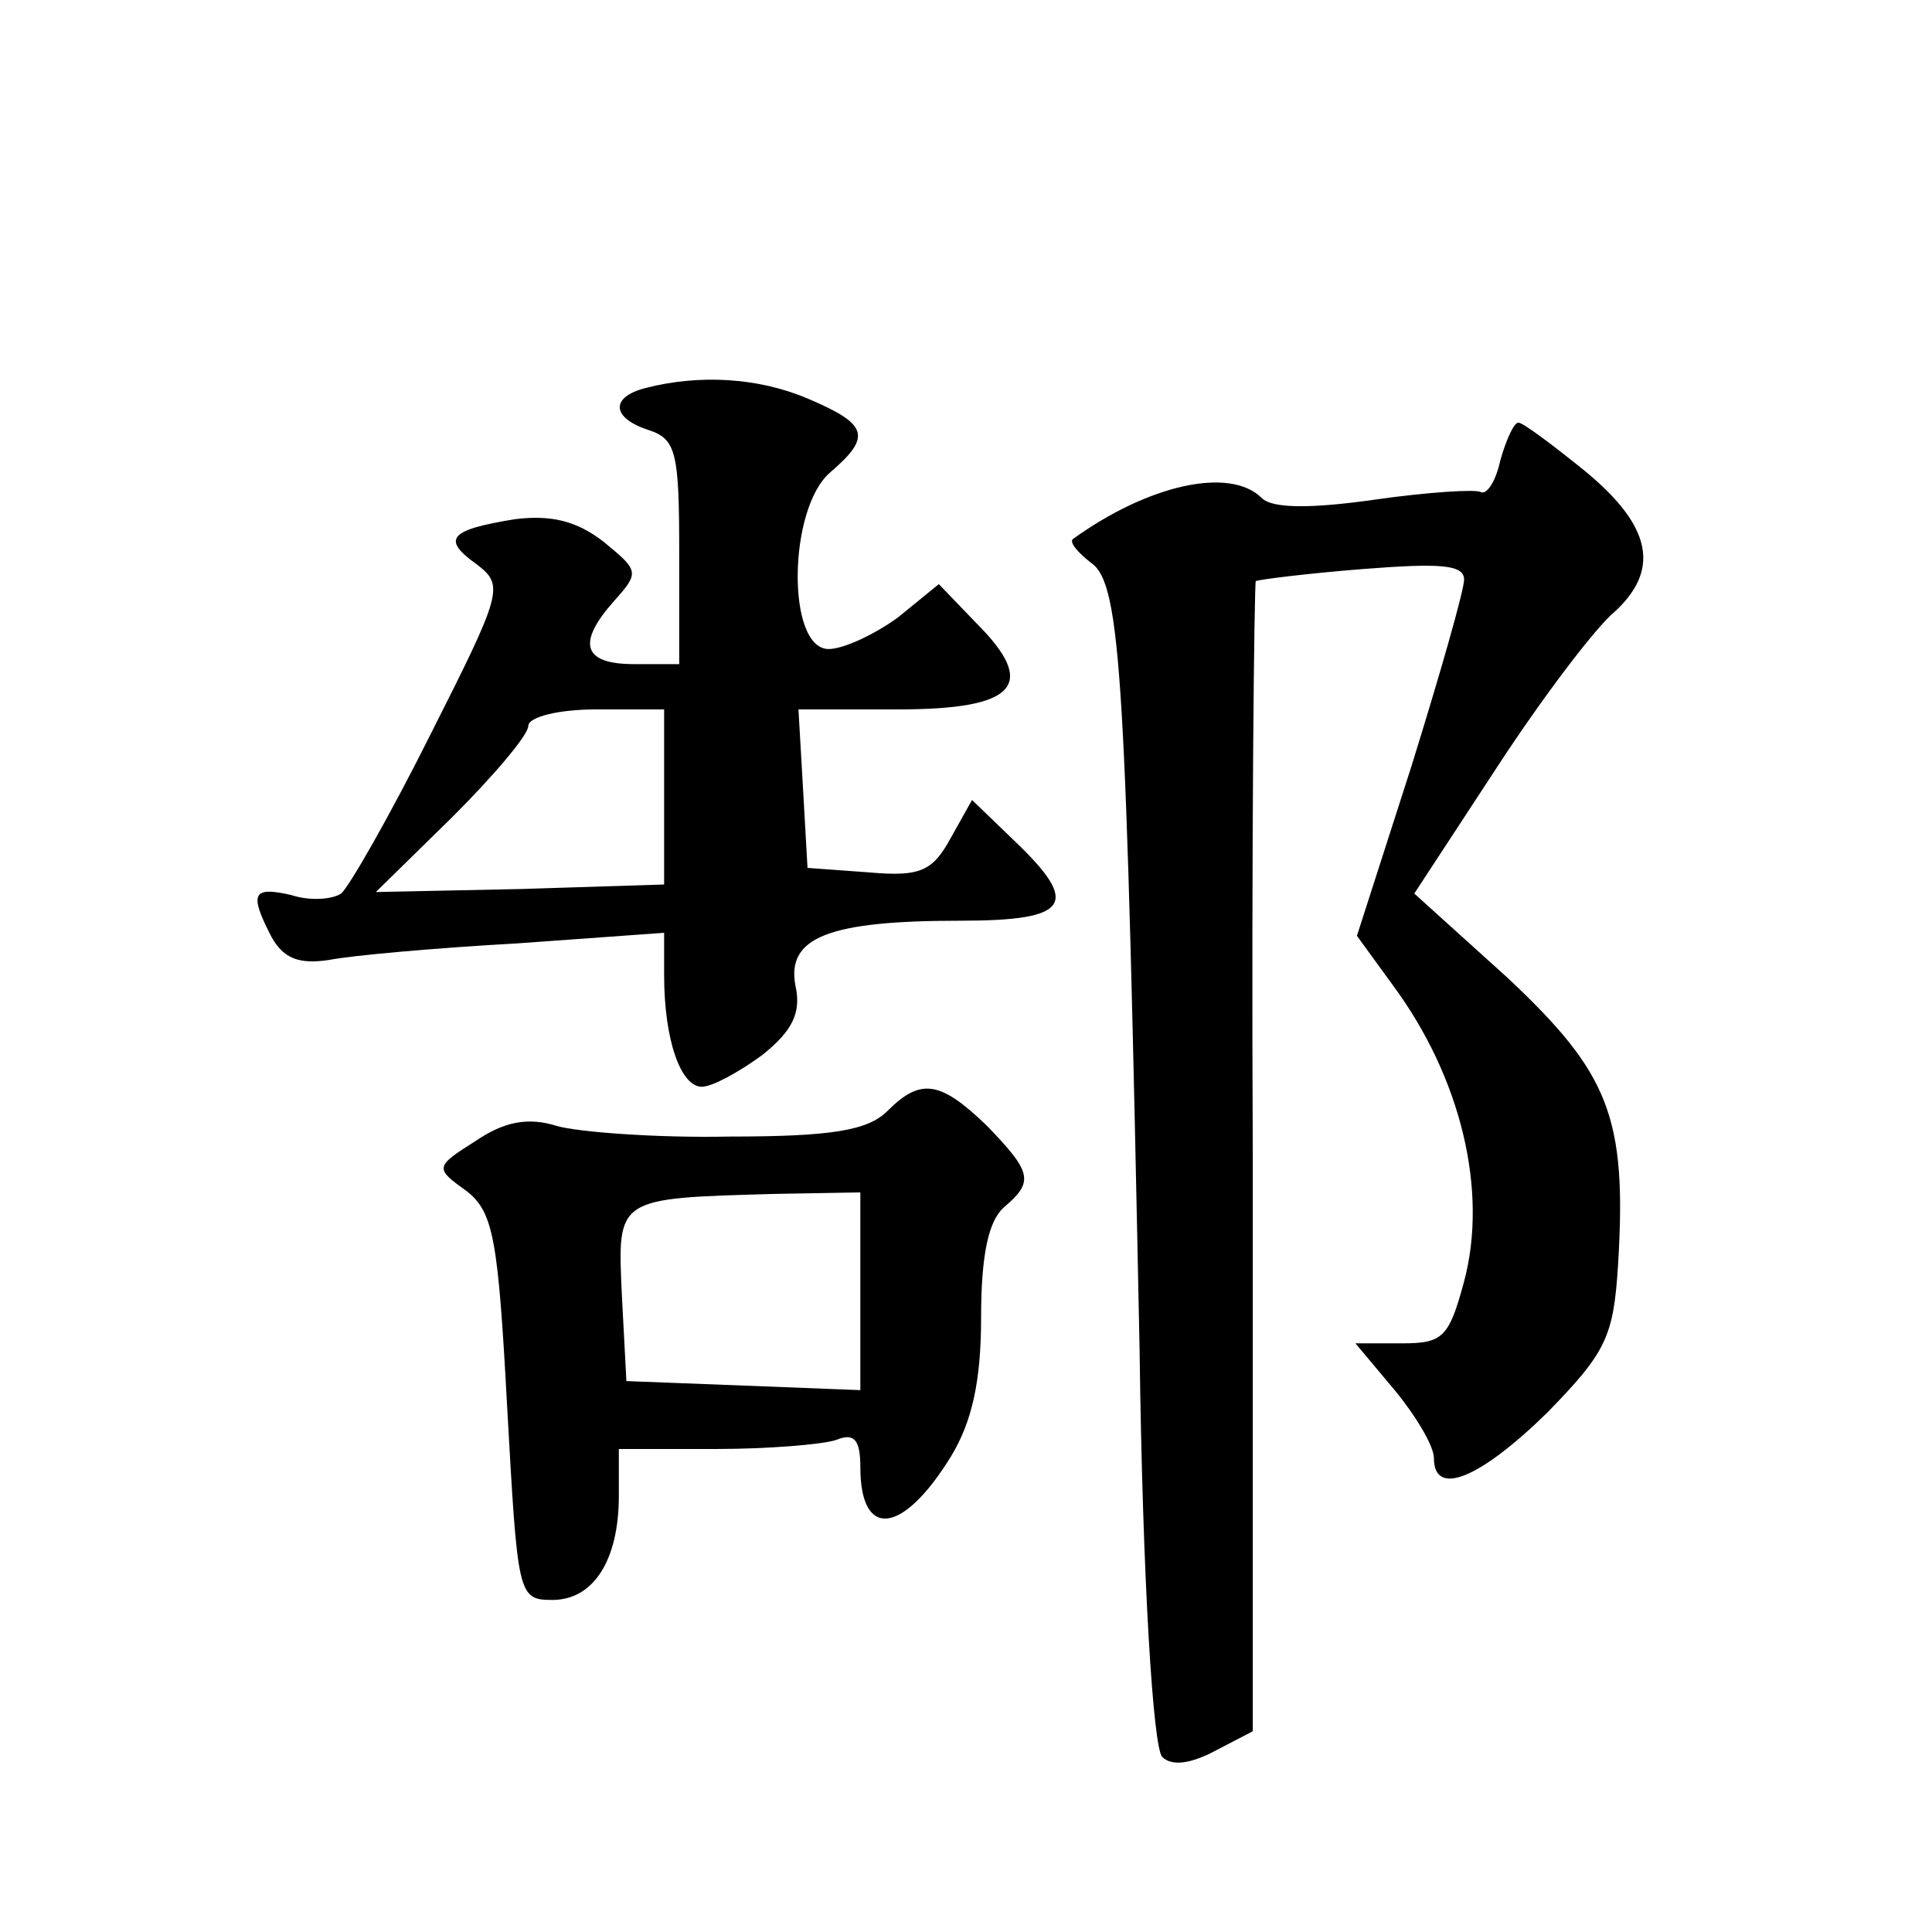
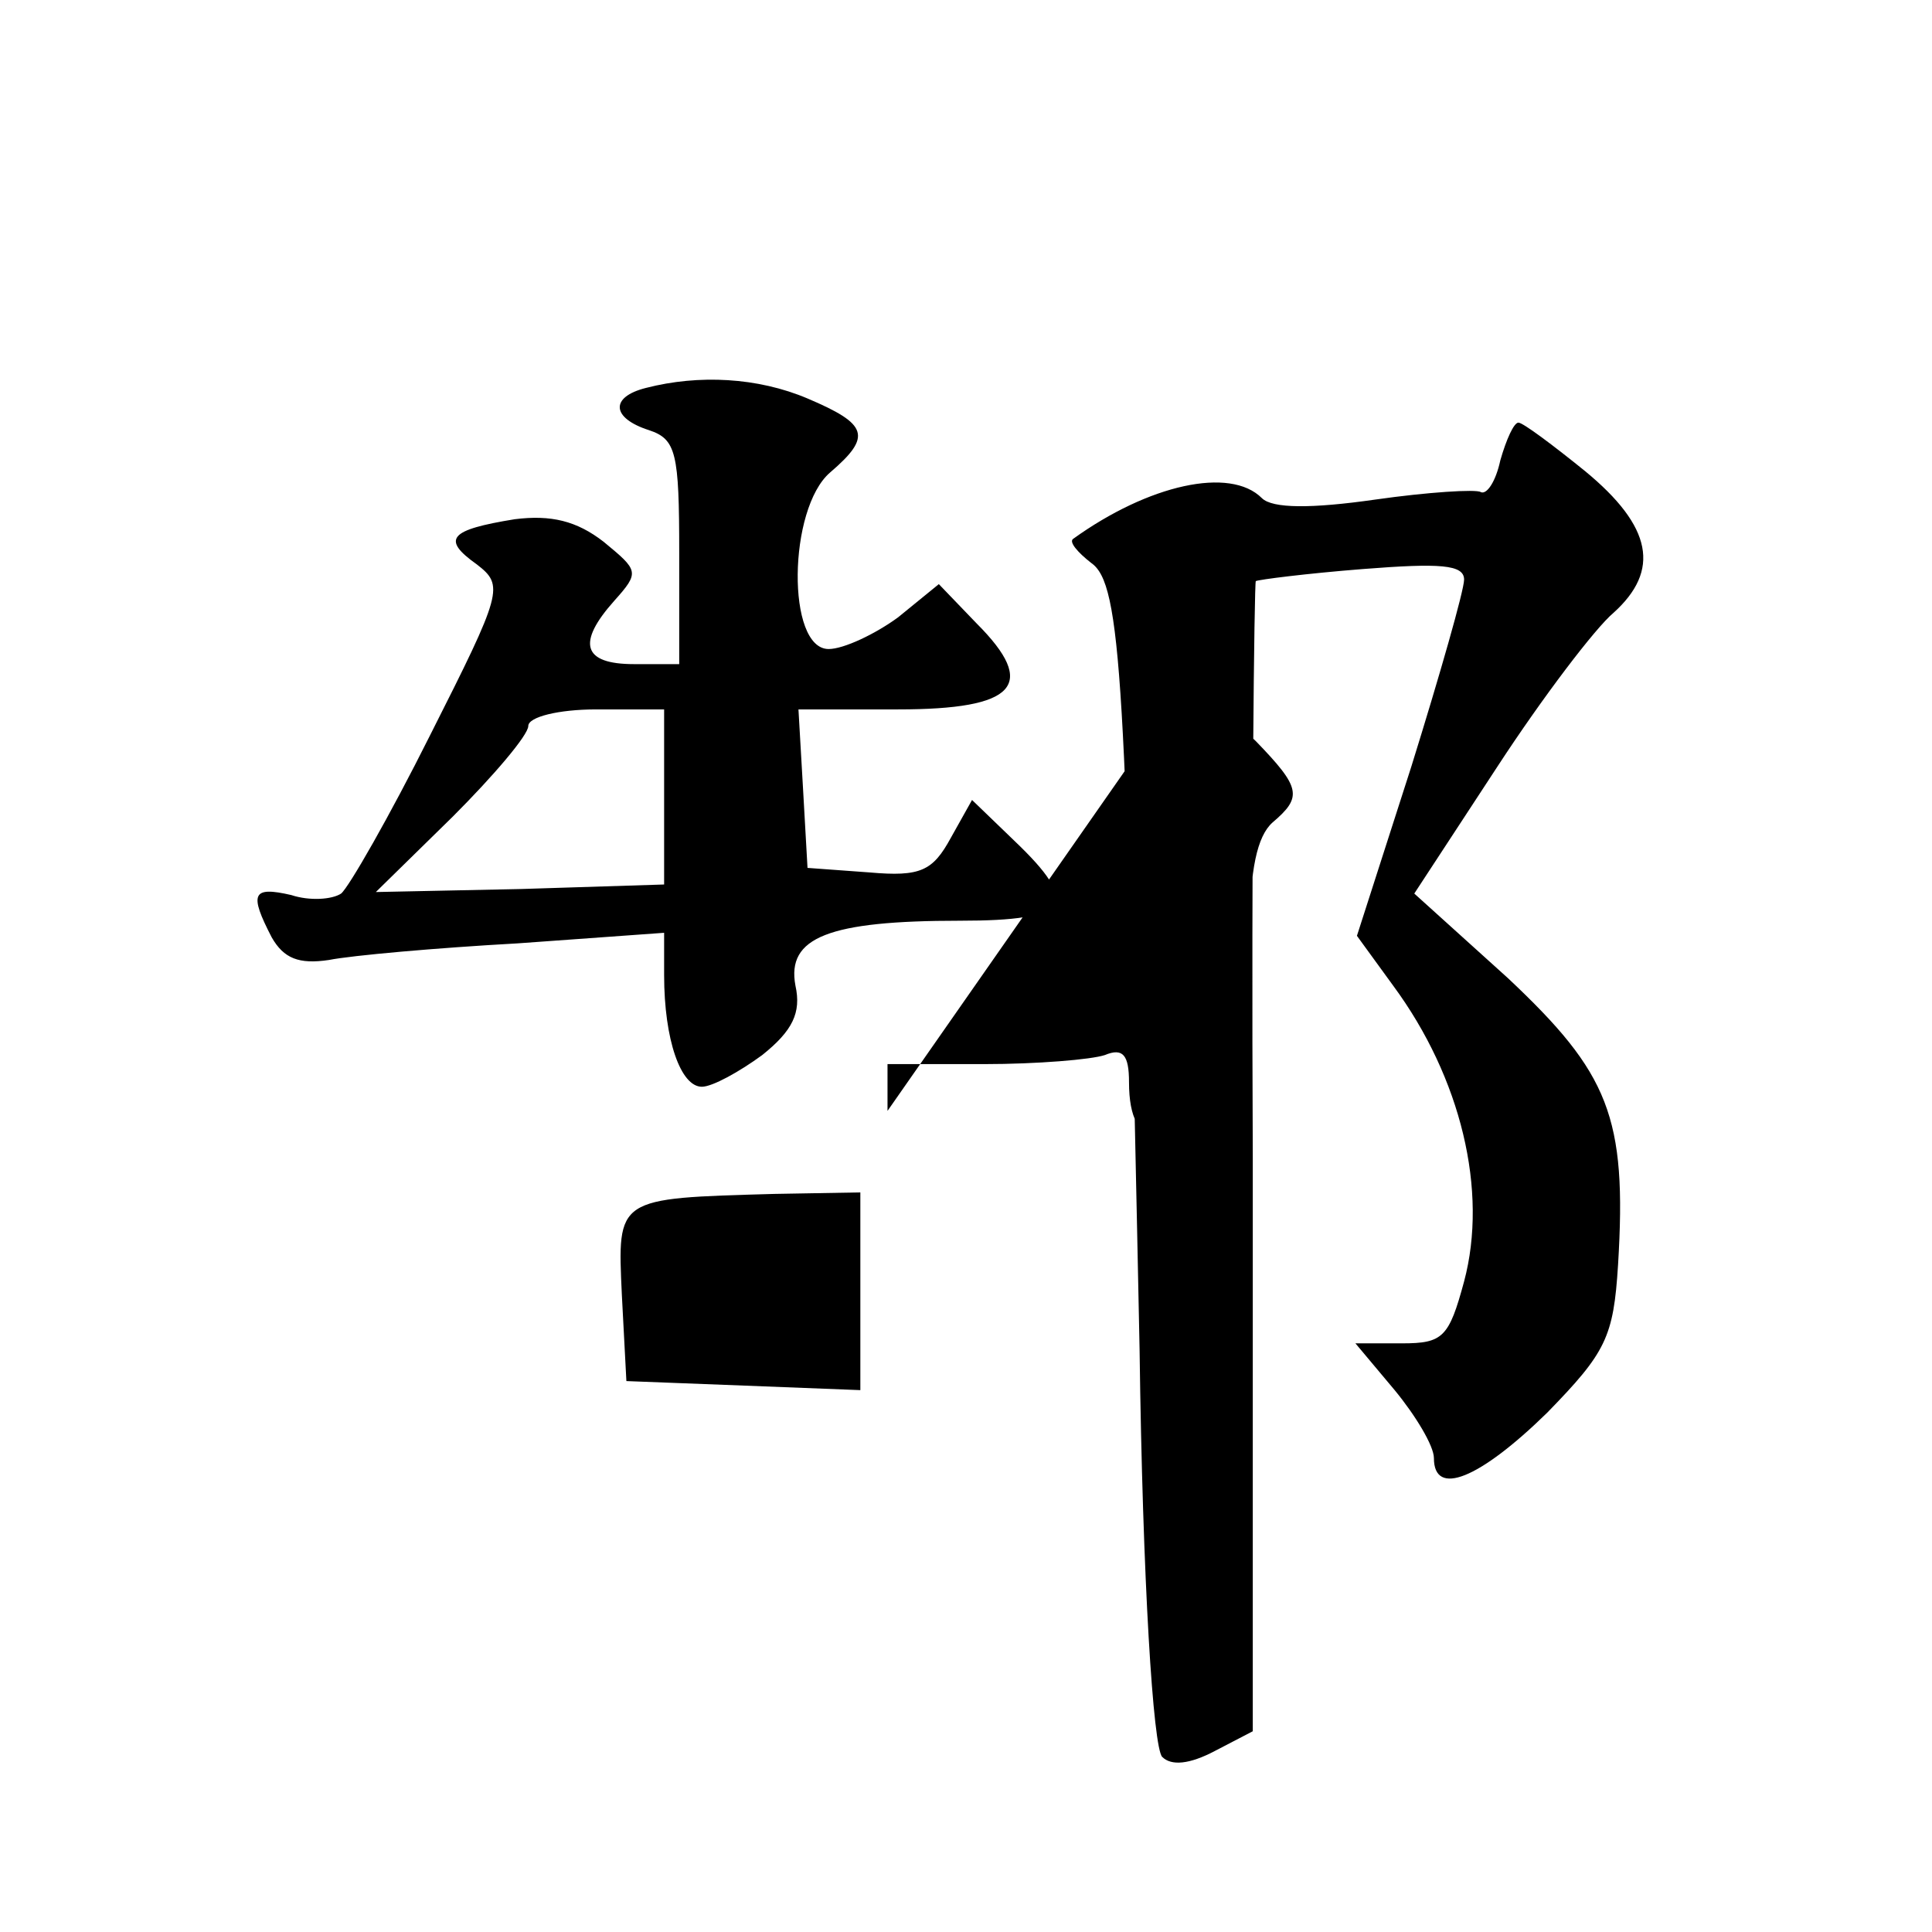
<svg xmlns="http://www.w3.org/2000/svg" version="1.0" width="128pt" height="128pt" viewBox="0 0 128 128" preserveAspectRatio="xMidYMid meet">
  <g transform="translate(0,128) scale(0.1,-0.1)" fill="#0" stroke="none">
-     <path d="M428 1023 c-24 -6 -23 -20 2 -28 18 -6 20 -15 20 -81 l0 -74 -30 0 c-34 0 -38 14 -13 42 17 19 16 20 -7 39 -18 14 -35 18 -59 15 -43 -7 -49 -13 -25 -30 18 -14 17 -18 -31 -113 -27 -54 -54 -101 -59 -105 -6 -4 -21 -5 -33 -1 -26 6 -28 1 -13 -28 8 -14 18 -18 38 -15 15 3 71 8 125 11 l97 7 0 -28 c0 -43 11 -74 25 -74 7 0 25 10 40 21 20 16 26 28 22 46 -6 32 22 43 109 43 73 0 80 11 36 53 l-28 27 -14 -25 c-12 -22 -20 -26 -54 -23 l-41 3 -3 53 -3 52 66 0 c78 0 93 16 52 57 l-25 26 -27 -22 c-15 -11 -36 -21 -46 -21 -28 0 -27 93 1 117 28 24 25 32 -15 49 -33 14 -72 16 -107 7z m12 -271 l0 -58 -95 -3 -96 -2 51 50 c27 27 50 54 50 60 0 6 20 11 45 11 l45 0 0 -58z M994 975 c-3 -14 -9 -23 -13 -21 -3 2 -35 0 -70 -5 -42 -6 -68 -6 -75 1 -21 21 -75 9 -125 -27 -3 -2 3 -9 12 -16 20 -14 23 -77 32 -521 2 -154 9 -264 15 -270 6 -6 18 -5 35 4 l25 13 0 380 c-1 209 1 381 2 382 2 1 33 5 71 8 51 4 67 3 67 -7 0 -7 -16 -63 -35 -124 l-36 -112 24 -33 c45 -61 63 -136 47 -196 -10 -37 -14 -41 -41 -41 l-31 0 26 -31 c14 -17 26 -37 26 -45 0 -26 30 -14 75 30 39 40 44 50 47 98 6 98 -6 127 -73 190 l-62 56 55 84 c30 46 65 92 77 102 31 28 26 57 -19 94 -21 17 -41 32 -44 32 -3 0 -8 -11 -12 -25z M588 544 c-13 -13 -37 -17 -105 -17 -48 -1 -100 3 -114 7 -19 6 -35 3 -54 -10 -27 -17 -27 -18 -6 -33 18 -14 21 -32 27 -143 7 -125 7 -128 30 -128 27 0 44 26 44 69 l0 31 64 0 c35 0 71 3 80 6 12 5 16 0 16 -18 0 -48 28 -45 60 7 14 23 20 50 20 92 0 42 5 64 15 73 20 17 19 23 -11 54 -31 30 -44 32 -66 10z m-18 -119 l0 -66 -77 3 -78 3 -3 57 c-3 65 -4 64 101 67 l57 1 0 -65z" />
+     <path d="M428 1023 c-24 -6 -23 -20 2 -28 18 -6 20 -15 20 -81 l0 -74 -30 0 c-34 0 -38 14 -13 42 17 19 16 20 -7 39 -18 14 -35 18 -59 15 -43 -7 -49 -13 -25 -30 18 -14 17 -18 -31 -113 -27 -54 -54 -101 -59 -105 -6 -4 -21 -5 -33 -1 -26 6 -28 1 -13 -28 8 -14 18 -18 38 -15 15 3 71 8 125 11 l97 7 0 -28 c0 -43 11 -74 25 -74 7 0 25 10 40 21 20 16 26 28 22 46 -6 32 22 43 109 43 73 0 80 11 36 53 l-28 27 -14 -25 c-12 -22 -20 -26 -54 -23 l-41 3 -3 53 -3 52 66 0 c78 0 93 16 52 57 l-25 26 -27 -22 c-15 -11 -36 -21 -46 -21 -28 0 -27 93 1 117 28 24 25 32 -15 49 -33 14 -72 16 -107 7z m12 -271 l0 -58 -95 -3 -96 -2 51 50 c27 27 50 54 50 60 0 6 20 11 45 11 l45 0 0 -58z M994 975 c-3 -14 -9 -23 -13 -21 -3 2 -35 0 -70 -5 -42 -6 -68 -6 -75 1 -21 21 -75 9 -125 -27 -3 -2 3 -9 12 -16 20 -14 23 -77 32 -521 2 -154 9 -264 15 -270 6 -6 18 -5 35 4 l25 13 0 380 c-1 209 1 381 2 382 2 1 33 5 71 8 51 4 67 3 67 -7 0 -7 -16 -63 -35 -124 l-36 -112 24 -33 c45 -61 63 -136 47 -196 -10 -37 -14 -41 -41 -41 l-31 0 26 -31 c14 -17 26 -37 26 -45 0 -26 30 -14 75 30 39 40 44 50 47 98 6 98 -6 127 -73 190 l-62 56 55 84 c30 46 65 92 77 102 31 28 26 57 -19 94 -21 17 -41 32 -44 32 -3 0 -8 -11 -12 -25z M588 544 l0 31 64 0 c35 0 71 3 80 6 12 5 16 0 16 -18 0 -48 28 -45 60 7 14 23 20 50 20 92 0 42 5 64 15 73 20 17 19 23 -11 54 -31 30 -44 32 -66 10z m-18 -119 l0 -66 -77 3 -78 3 -3 57 c-3 65 -4 64 101 67 l57 1 0 -65z" />
  </g>
</svg>